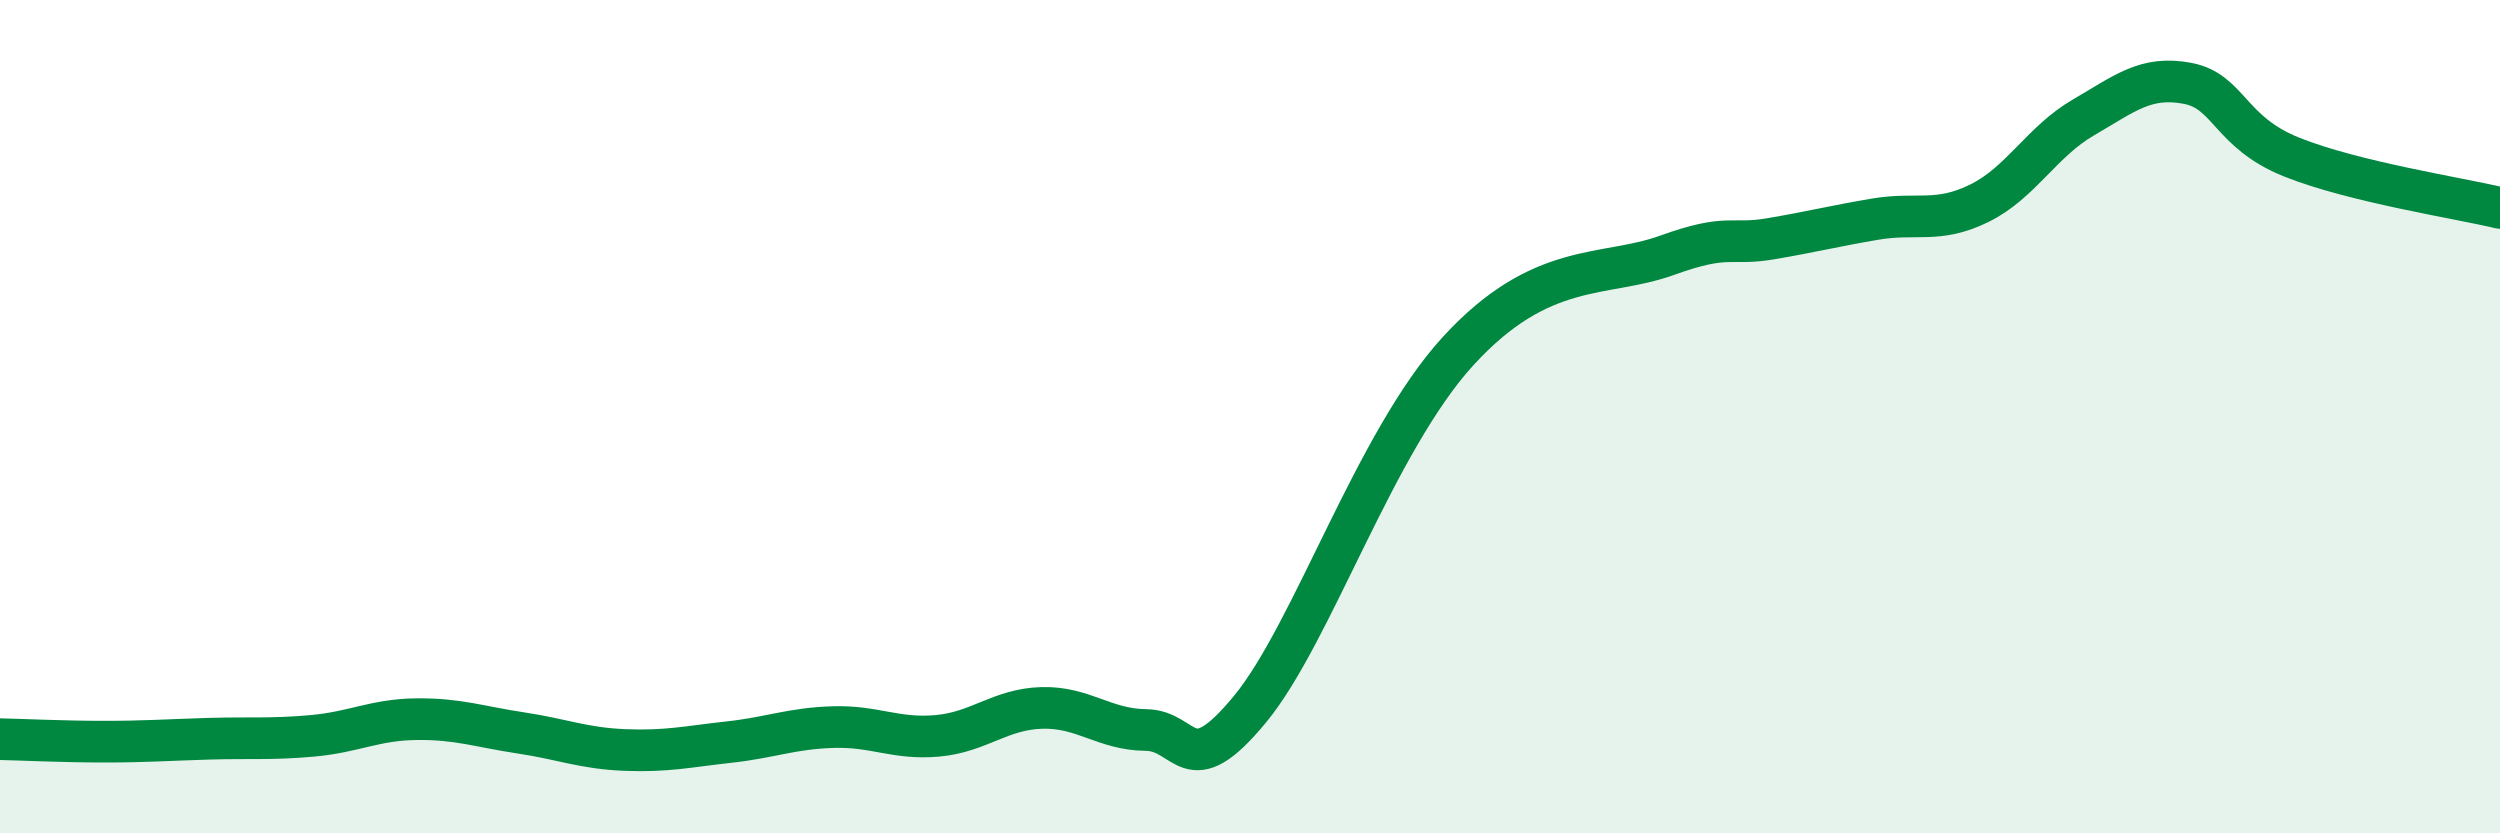
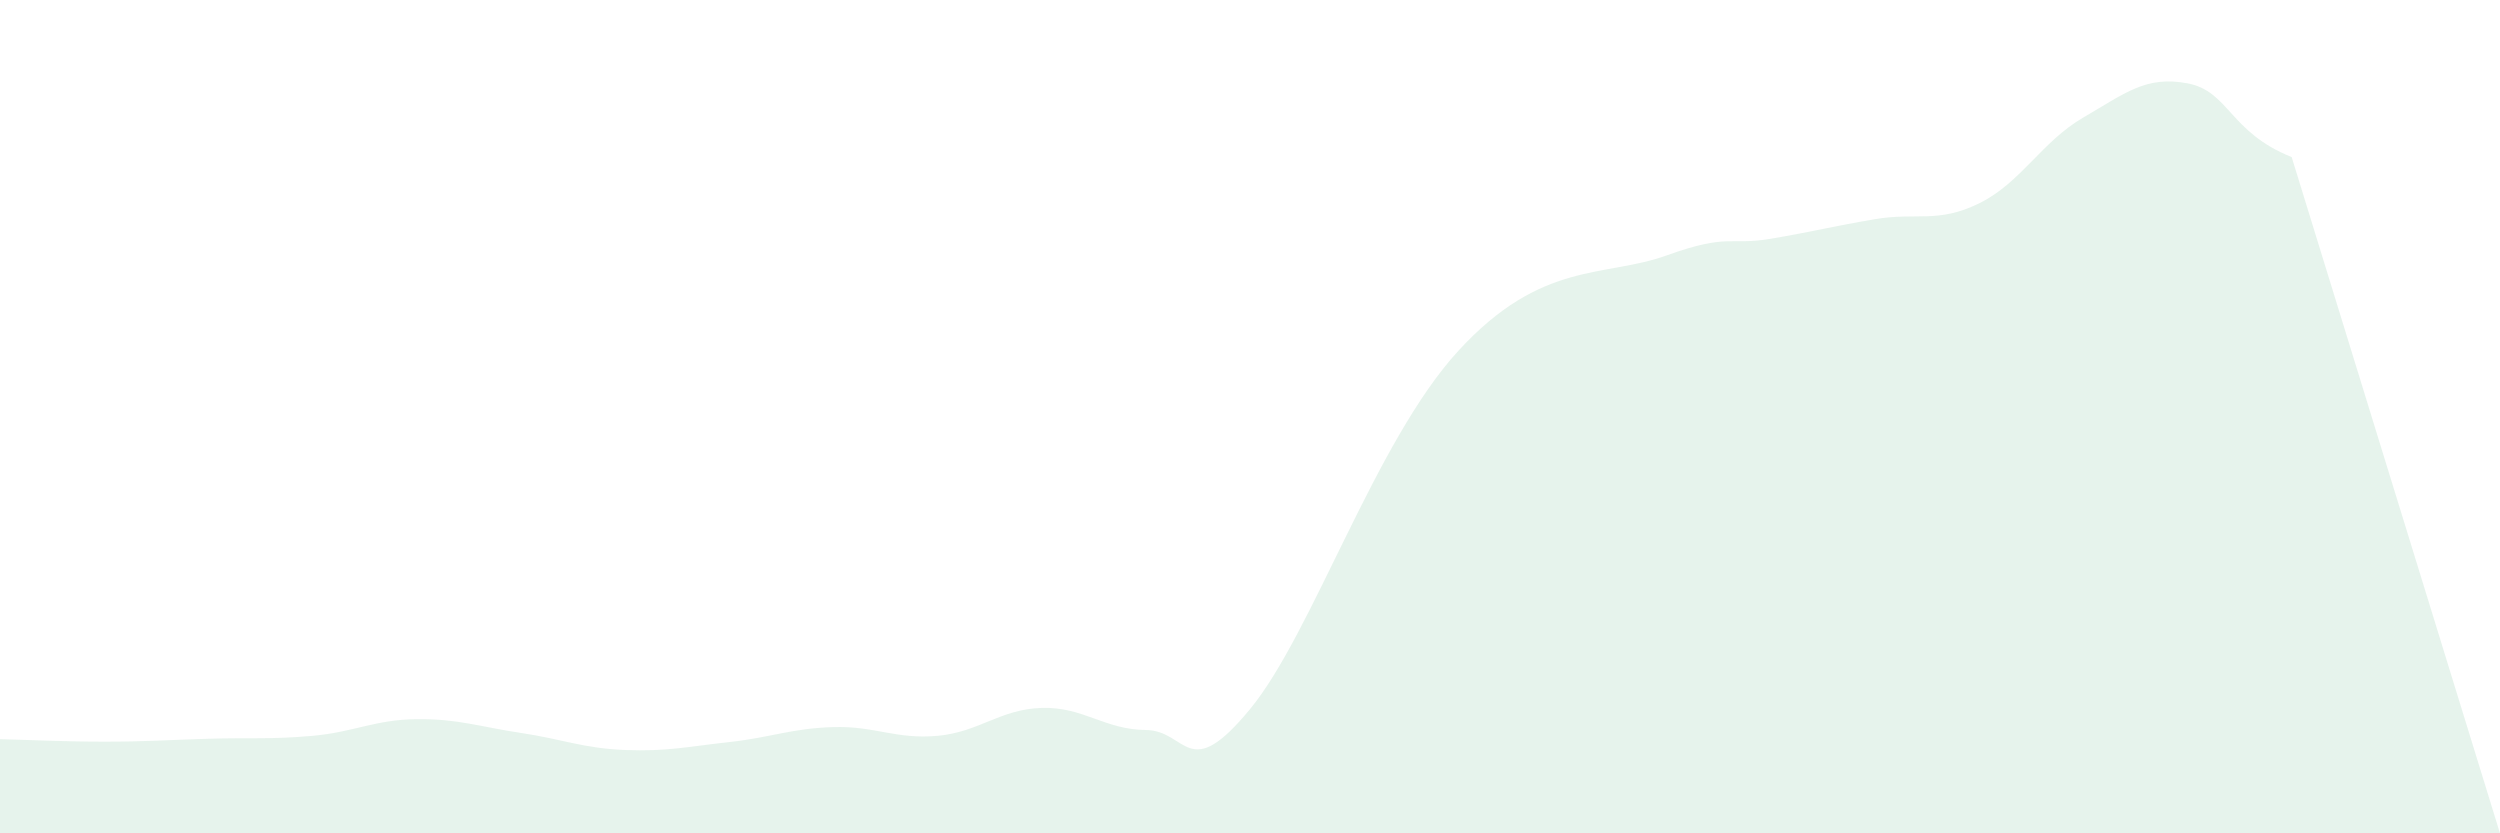
<svg xmlns="http://www.w3.org/2000/svg" width="60" height="20" viewBox="0 0 60 20">
-   <path d="M 0,17.74 C 0.5,17.75 1.5,17.8 2.5,17.8 C 3.5,17.8 4,17.76 5,17.73 C 6,17.7 6.5,17.75 7.5,17.66 C 8.5,17.57 9,17.27 10,17.26 C 11,17.25 11.5,17.44 12.5,17.59 C 13.5,17.74 14,17.96 15,18 C 16,18.04 16.5,17.92 17.5,17.81 C 18.5,17.7 19,17.48 20,17.45 C 21,17.42 21.5,17.75 22.5,17.66 C 23.5,17.57 24,17.02 25,16.99 C 26,16.96 26.5,17.51 27.5,17.52 C 28.5,17.53 28.5,18.84 30,17.02 C 31.5,15.2 33,10.6 35,8.42 C 37,6.24 38.5,6.67 40,6.13 C 41.5,5.59 41.5,5.9 42.5,5.73 C 43.5,5.56 44,5.43 45,5.26 C 46,5.09 46.5,5.37 47.5,4.88 C 48.5,4.39 49,3.4 50,2.82 C 51,2.24 51.5,1.81 52.5,2 C 53.5,2.19 53.5,3.17 55,3.77 C 56.5,4.37 59,4.75 60,4.99L60 20L0 20Z" fill="#008740" opacity="0.1" stroke-linecap="round" stroke-linejoin="round" />
-   <path d="M 0,17.74 C 0.5,17.75 1.5,17.8 2.5,17.8 C 3.5,17.8 4,17.76 5,17.73 C 6,17.7 6.5,17.75 7.5,17.66 C 8.5,17.57 9,17.27 10,17.26 C 11,17.25 11.5,17.44 12.5,17.59 C 13.5,17.74 14,17.96 15,18 C 16,18.04 16.5,17.92 17.5,17.81 C 18.5,17.7 19,17.48 20,17.45 C 21,17.42 21.5,17.75 22.5,17.66 C 23.5,17.57 24,17.02 25,16.99 C 26,16.96 26.5,17.51 27.5,17.52 C 28.5,17.53 28.5,18.84 30,17.02 C 31.5,15.2 33,10.6 35,8.42 C 37,6.24 38.5,6.67 40,6.13 C 41.5,5.59 41.5,5.9 42.5,5.73 C 43.5,5.56 44,5.43 45,5.26 C 46,5.09 46.5,5.37 47.5,4.88 C 48.5,4.39 49,3.4 50,2.82 C 51,2.24 51.5,1.81 52.5,2 C 53.5,2.19 53.5,3.17 55,3.77 C 56.5,4.37 59,4.75 60,4.99" stroke="#008740" stroke-width="1" fill="none" stroke-linecap="round" stroke-linejoin="round" />
+   <path d="M 0,17.74 C 0.5,17.75 1.5,17.8 2.5,17.8 C 3.5,17.8 4,17.76 5,17.73 C 6,17.7 6.5,17.75 7.5,17.66 C 8.5,17.57 9,17.27 10,17.26 C 11,17.25 11.5,17.44 12.5,17.59 C 13.5,17.74 14,17.96 15,18 C 16,18.04 16.5,17.92 17.5,17.81 C 18.5,17.7 19,17.48 20,17.45 C 21,17.42 21.5,17.75 22.5,17.66 C 23.5,17.57 24,17.02 25,16.99 C 26,16.96 26.5,17.51 27.5,17.52 C 28.5,17.53 28.5,18.84 30,17.02 C 31.5,15.2 33,10.6 35,8.42 C 37,6.24 38.5,6.67 40,6.13 C 41.5,5.59 41.5,5.9 42.5,5.73 C 43.5,5.56 44,5.43 45,5.26 C 46,5.09 46.5,5.37 47.5,4.88 C 48.5,4.39 49,3.4 50,2.82 C 51,2.24 51.5,1.81 52.5,2 C 53.5,2.19 53.5,3.17 55,3.77 L60 20L0 20Z" fill="#008740" opacity="0.1" stroke-linecap="round" stroke-linejoin="round" />
</svg>